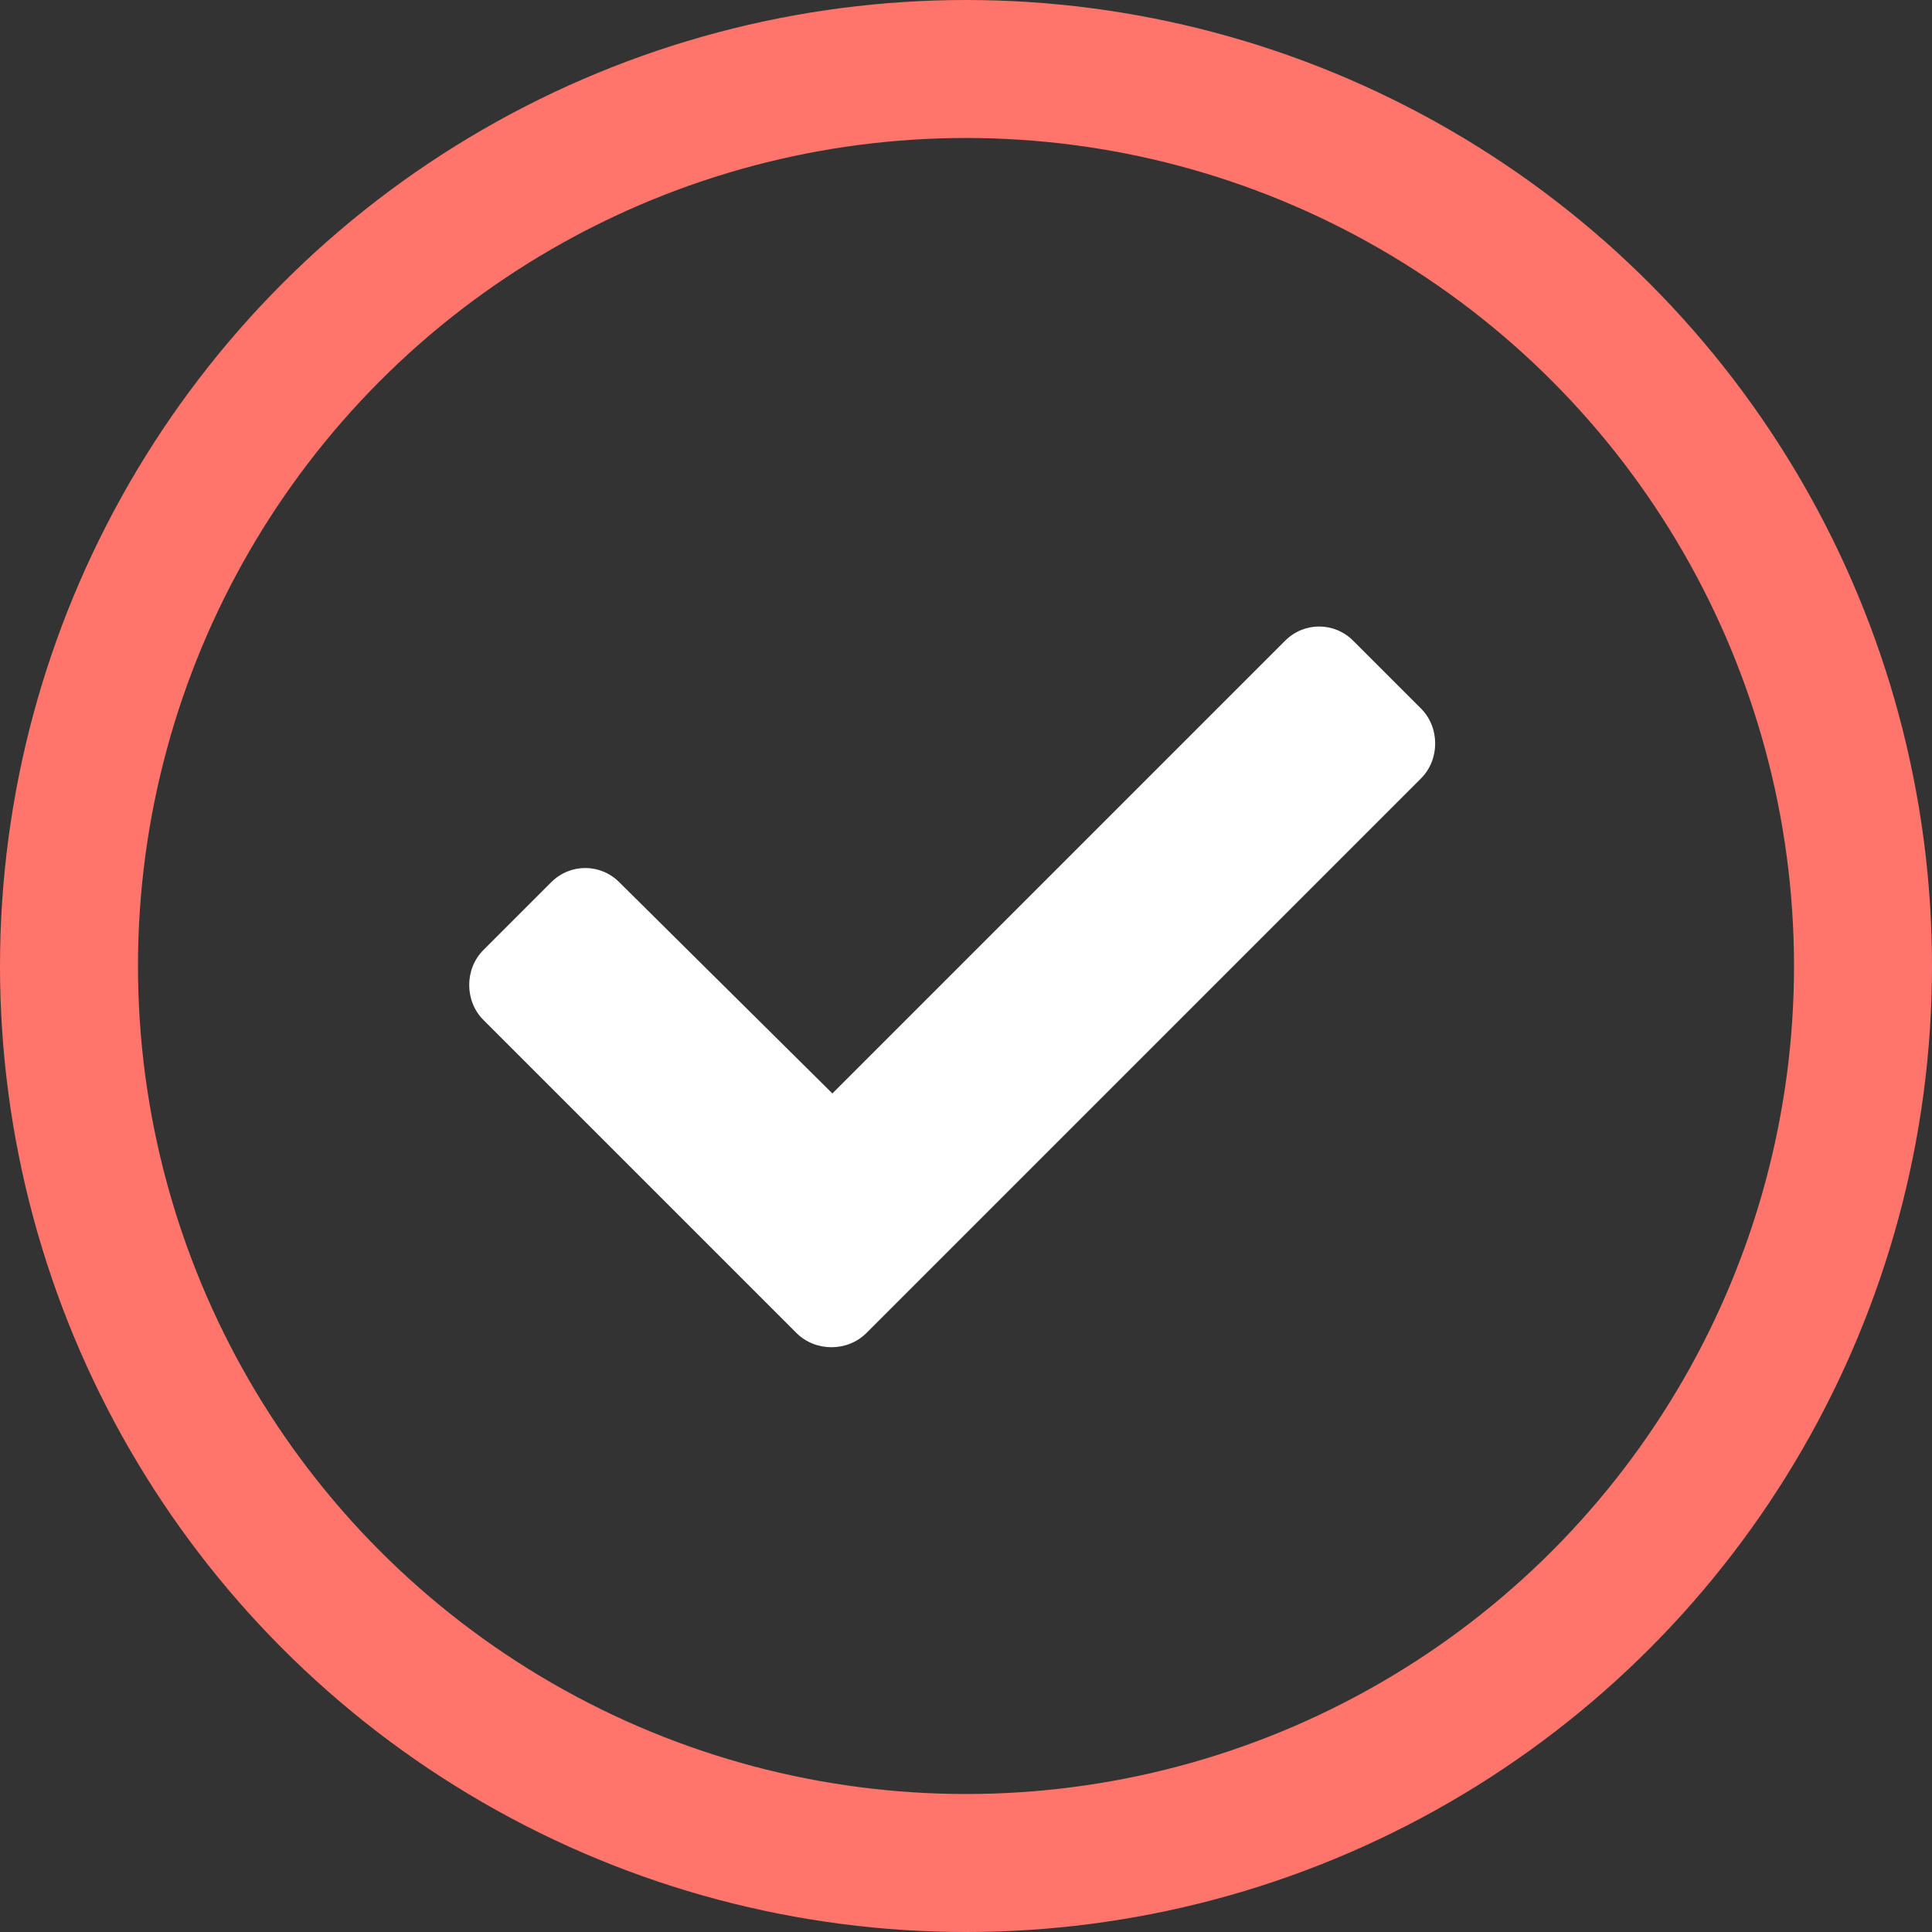
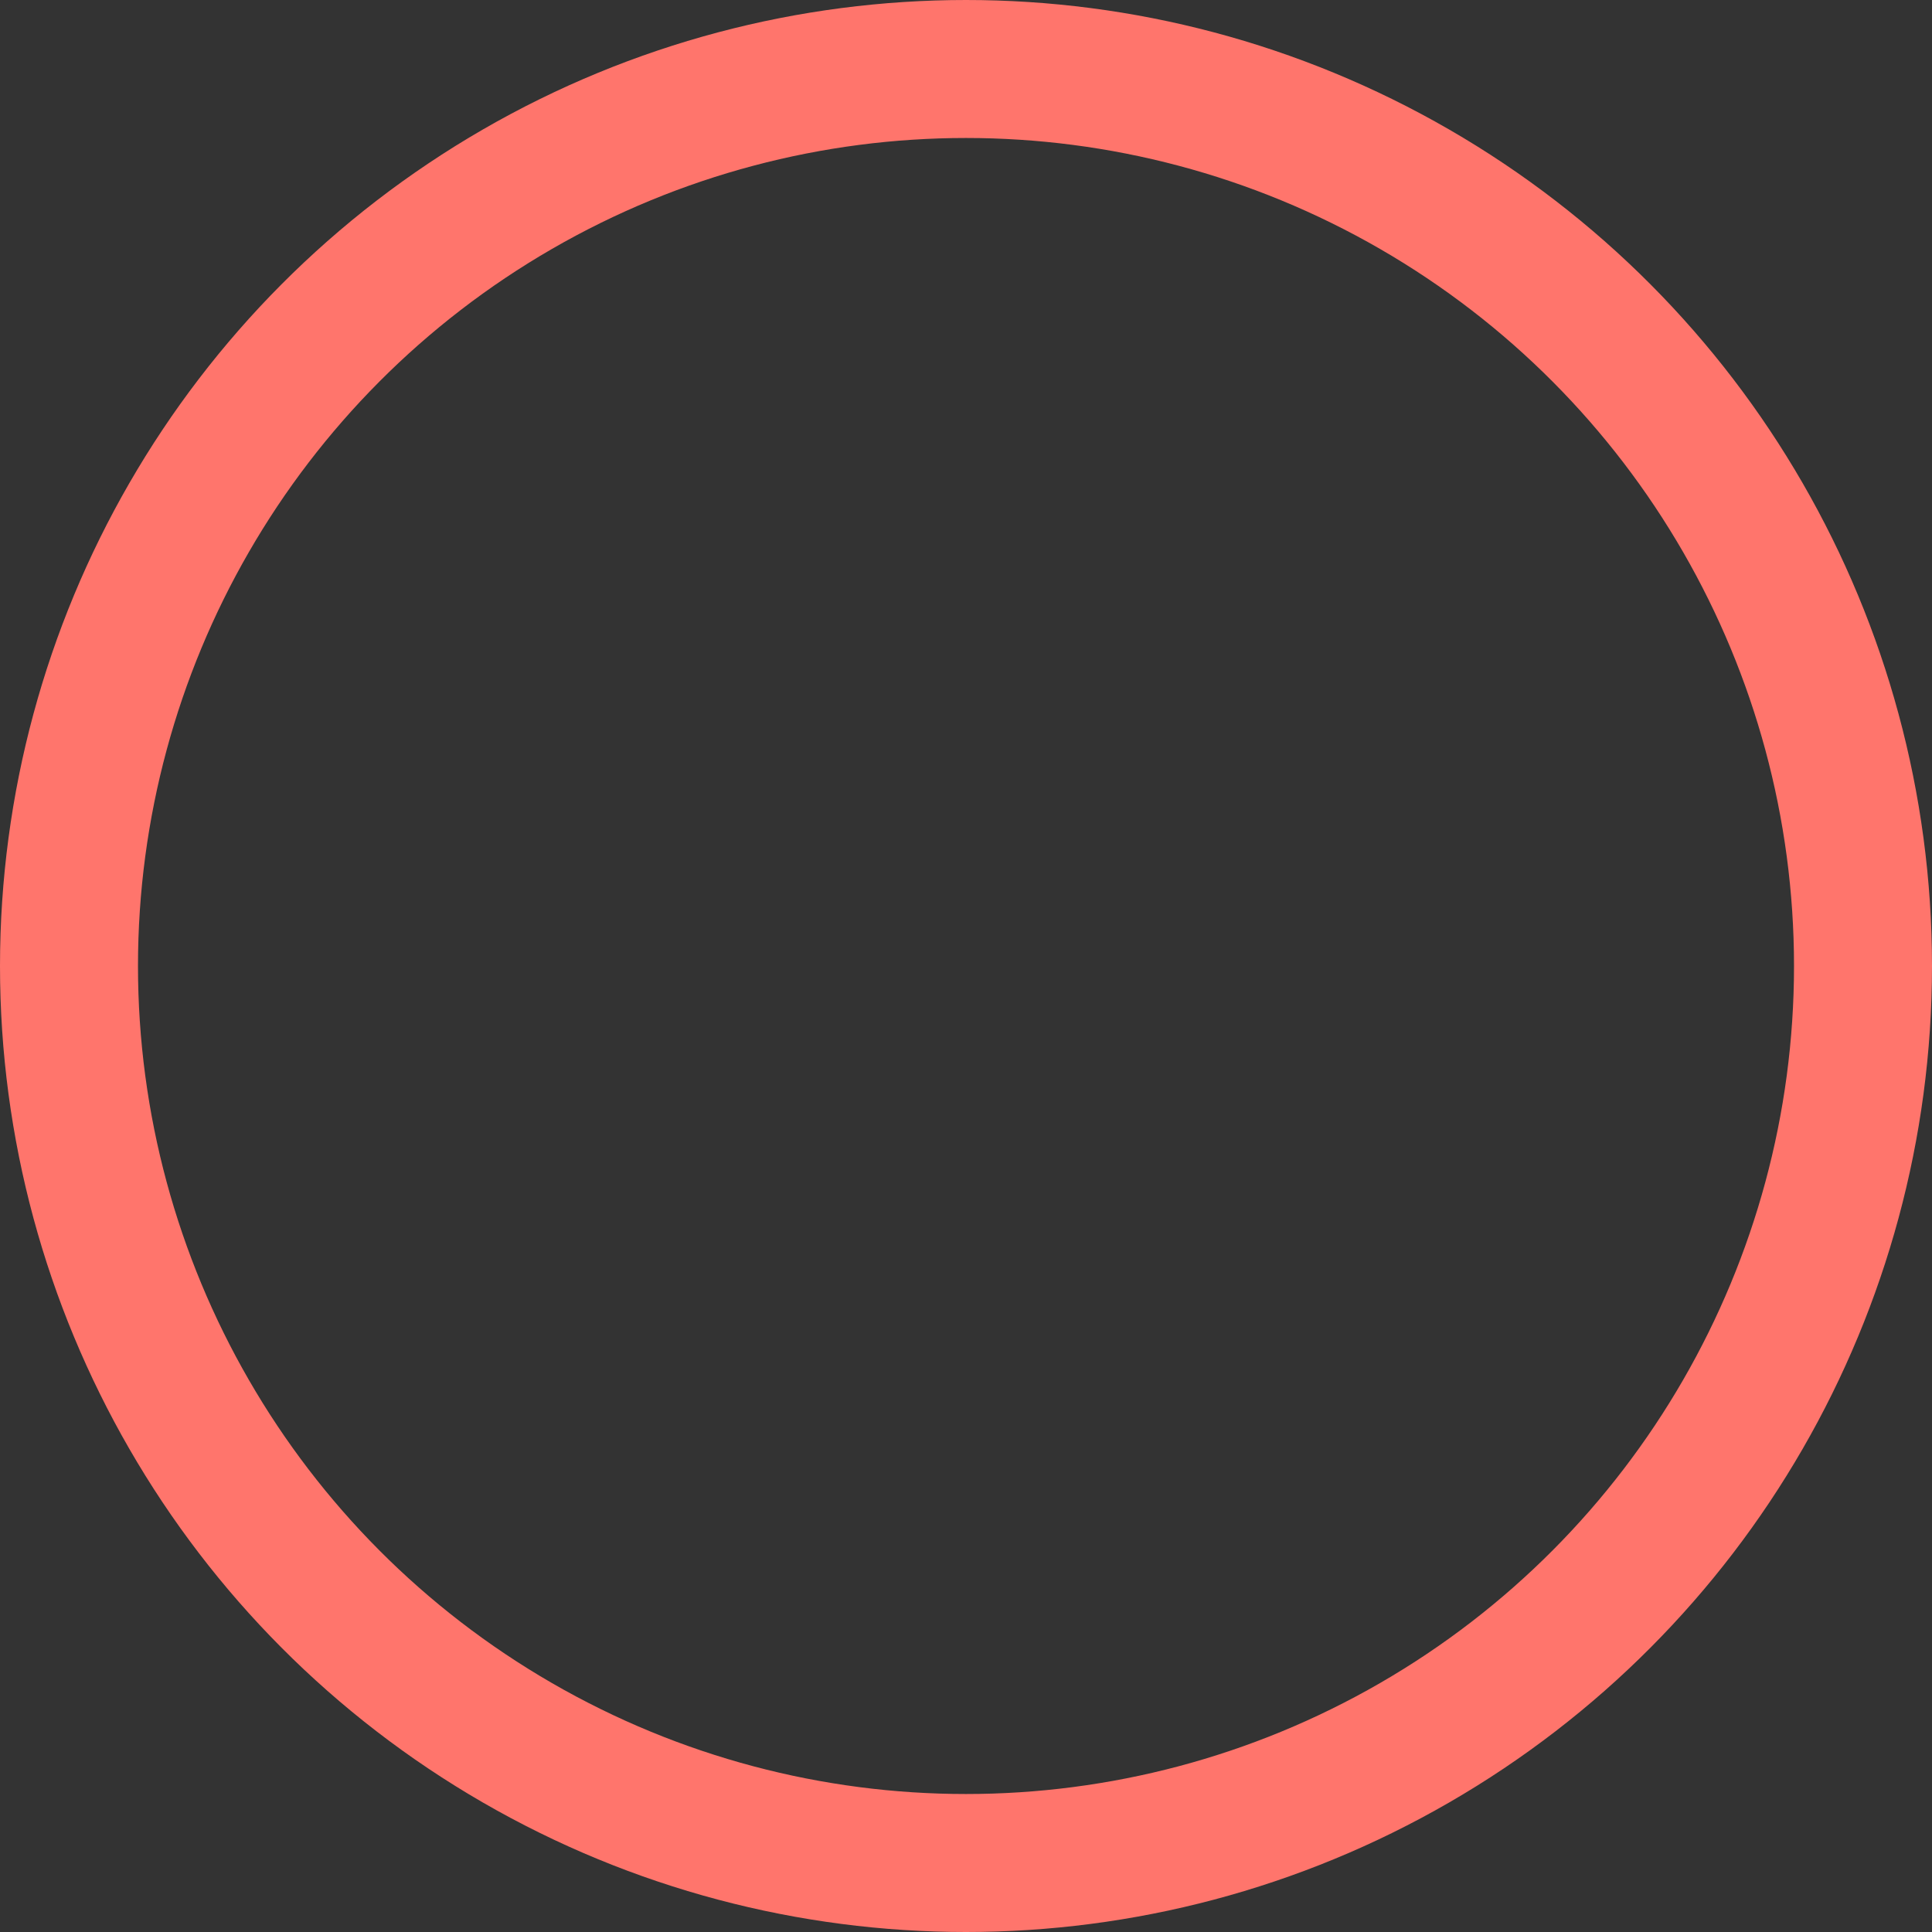
<svg xmlns="http://www.w3.org/2000/svg" width="38" height="38" viewBox="0 0 38 38" fill="none">
  <rect x="0" y="0" width="38" height="38" fill="#333333" stroke="none" />
-   <path d="M15.667 26.22C16.038 26.591 16.669 26.591 17.04 26.22L27.95 15.31C28.321 14.939 28.321 14.308 27.95 13.937L26.614 12.601C26.243 12.23 25.649 12.23 25.278 12.601L16.372 21.507L12.179 17.351C11.808 16.98 11.214 16.98 10.843 17.351L9.507 18.687C9.136 19.058 9.136 19.689 9.507 20.06L15.667 26.22Z" fill="white" />
  <circle cx="19" cy="19" r="17.643" stroke="#FF756C" stroke-width="2.714" />
</svg>